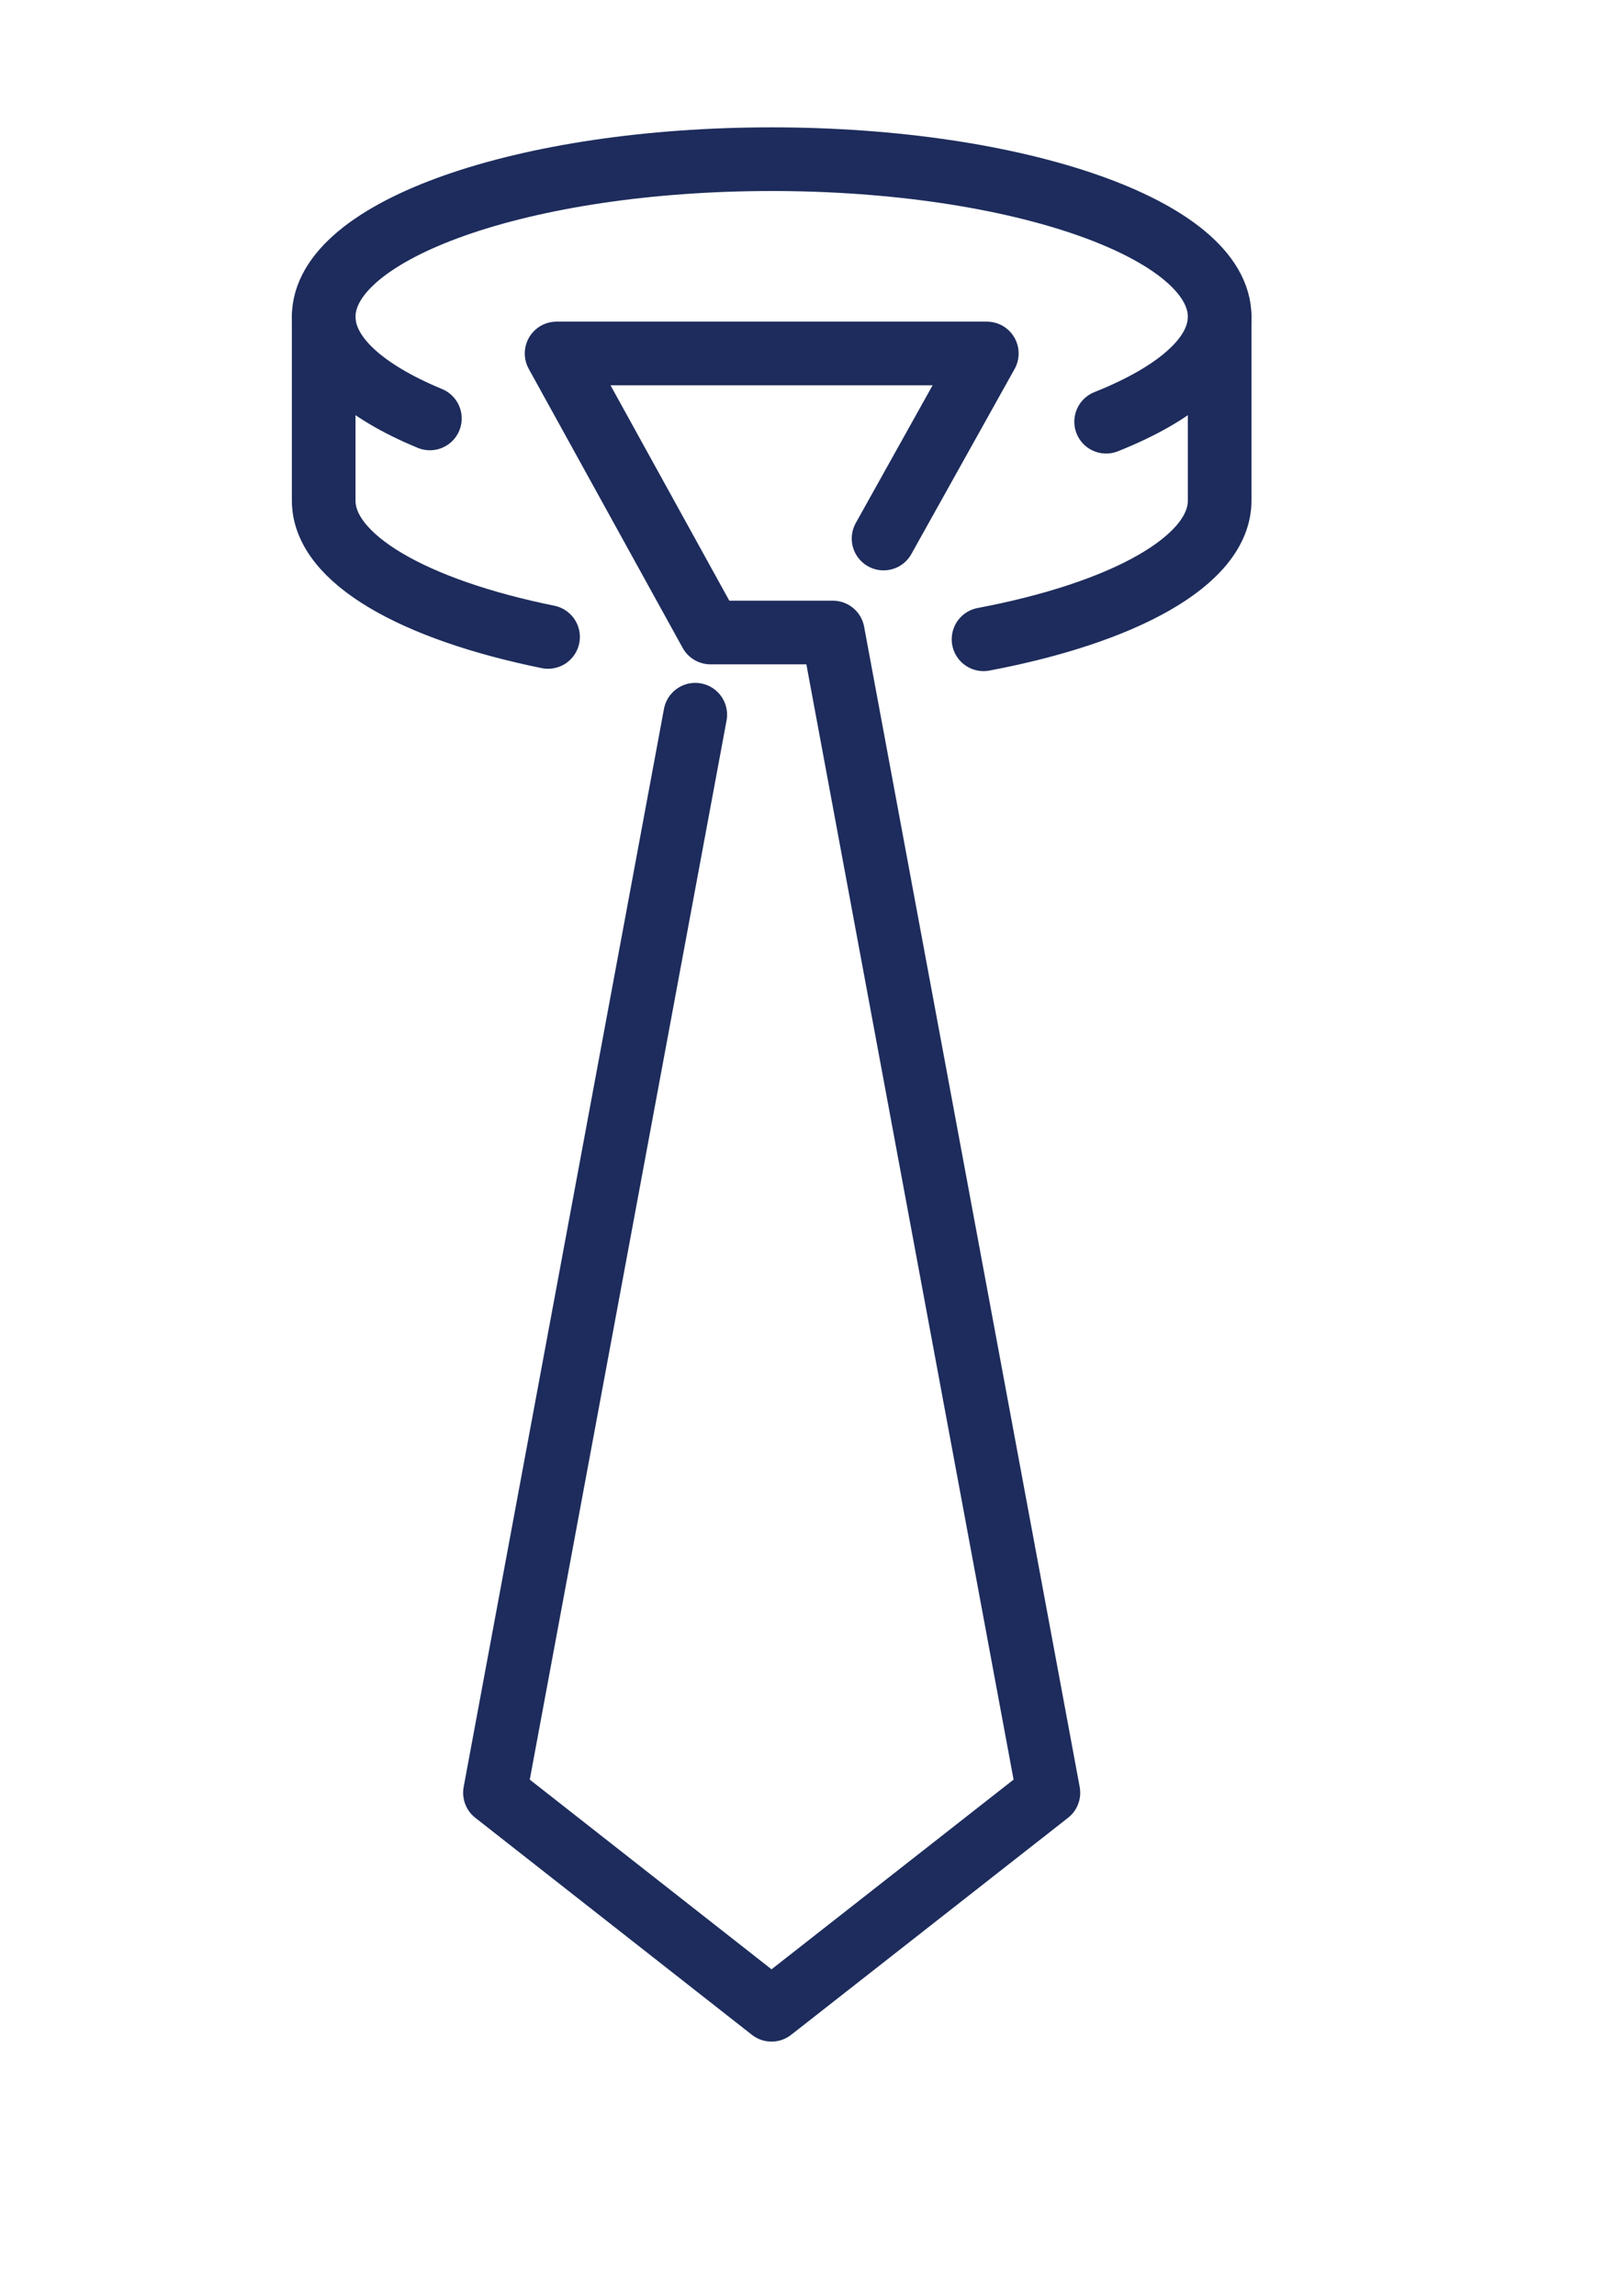
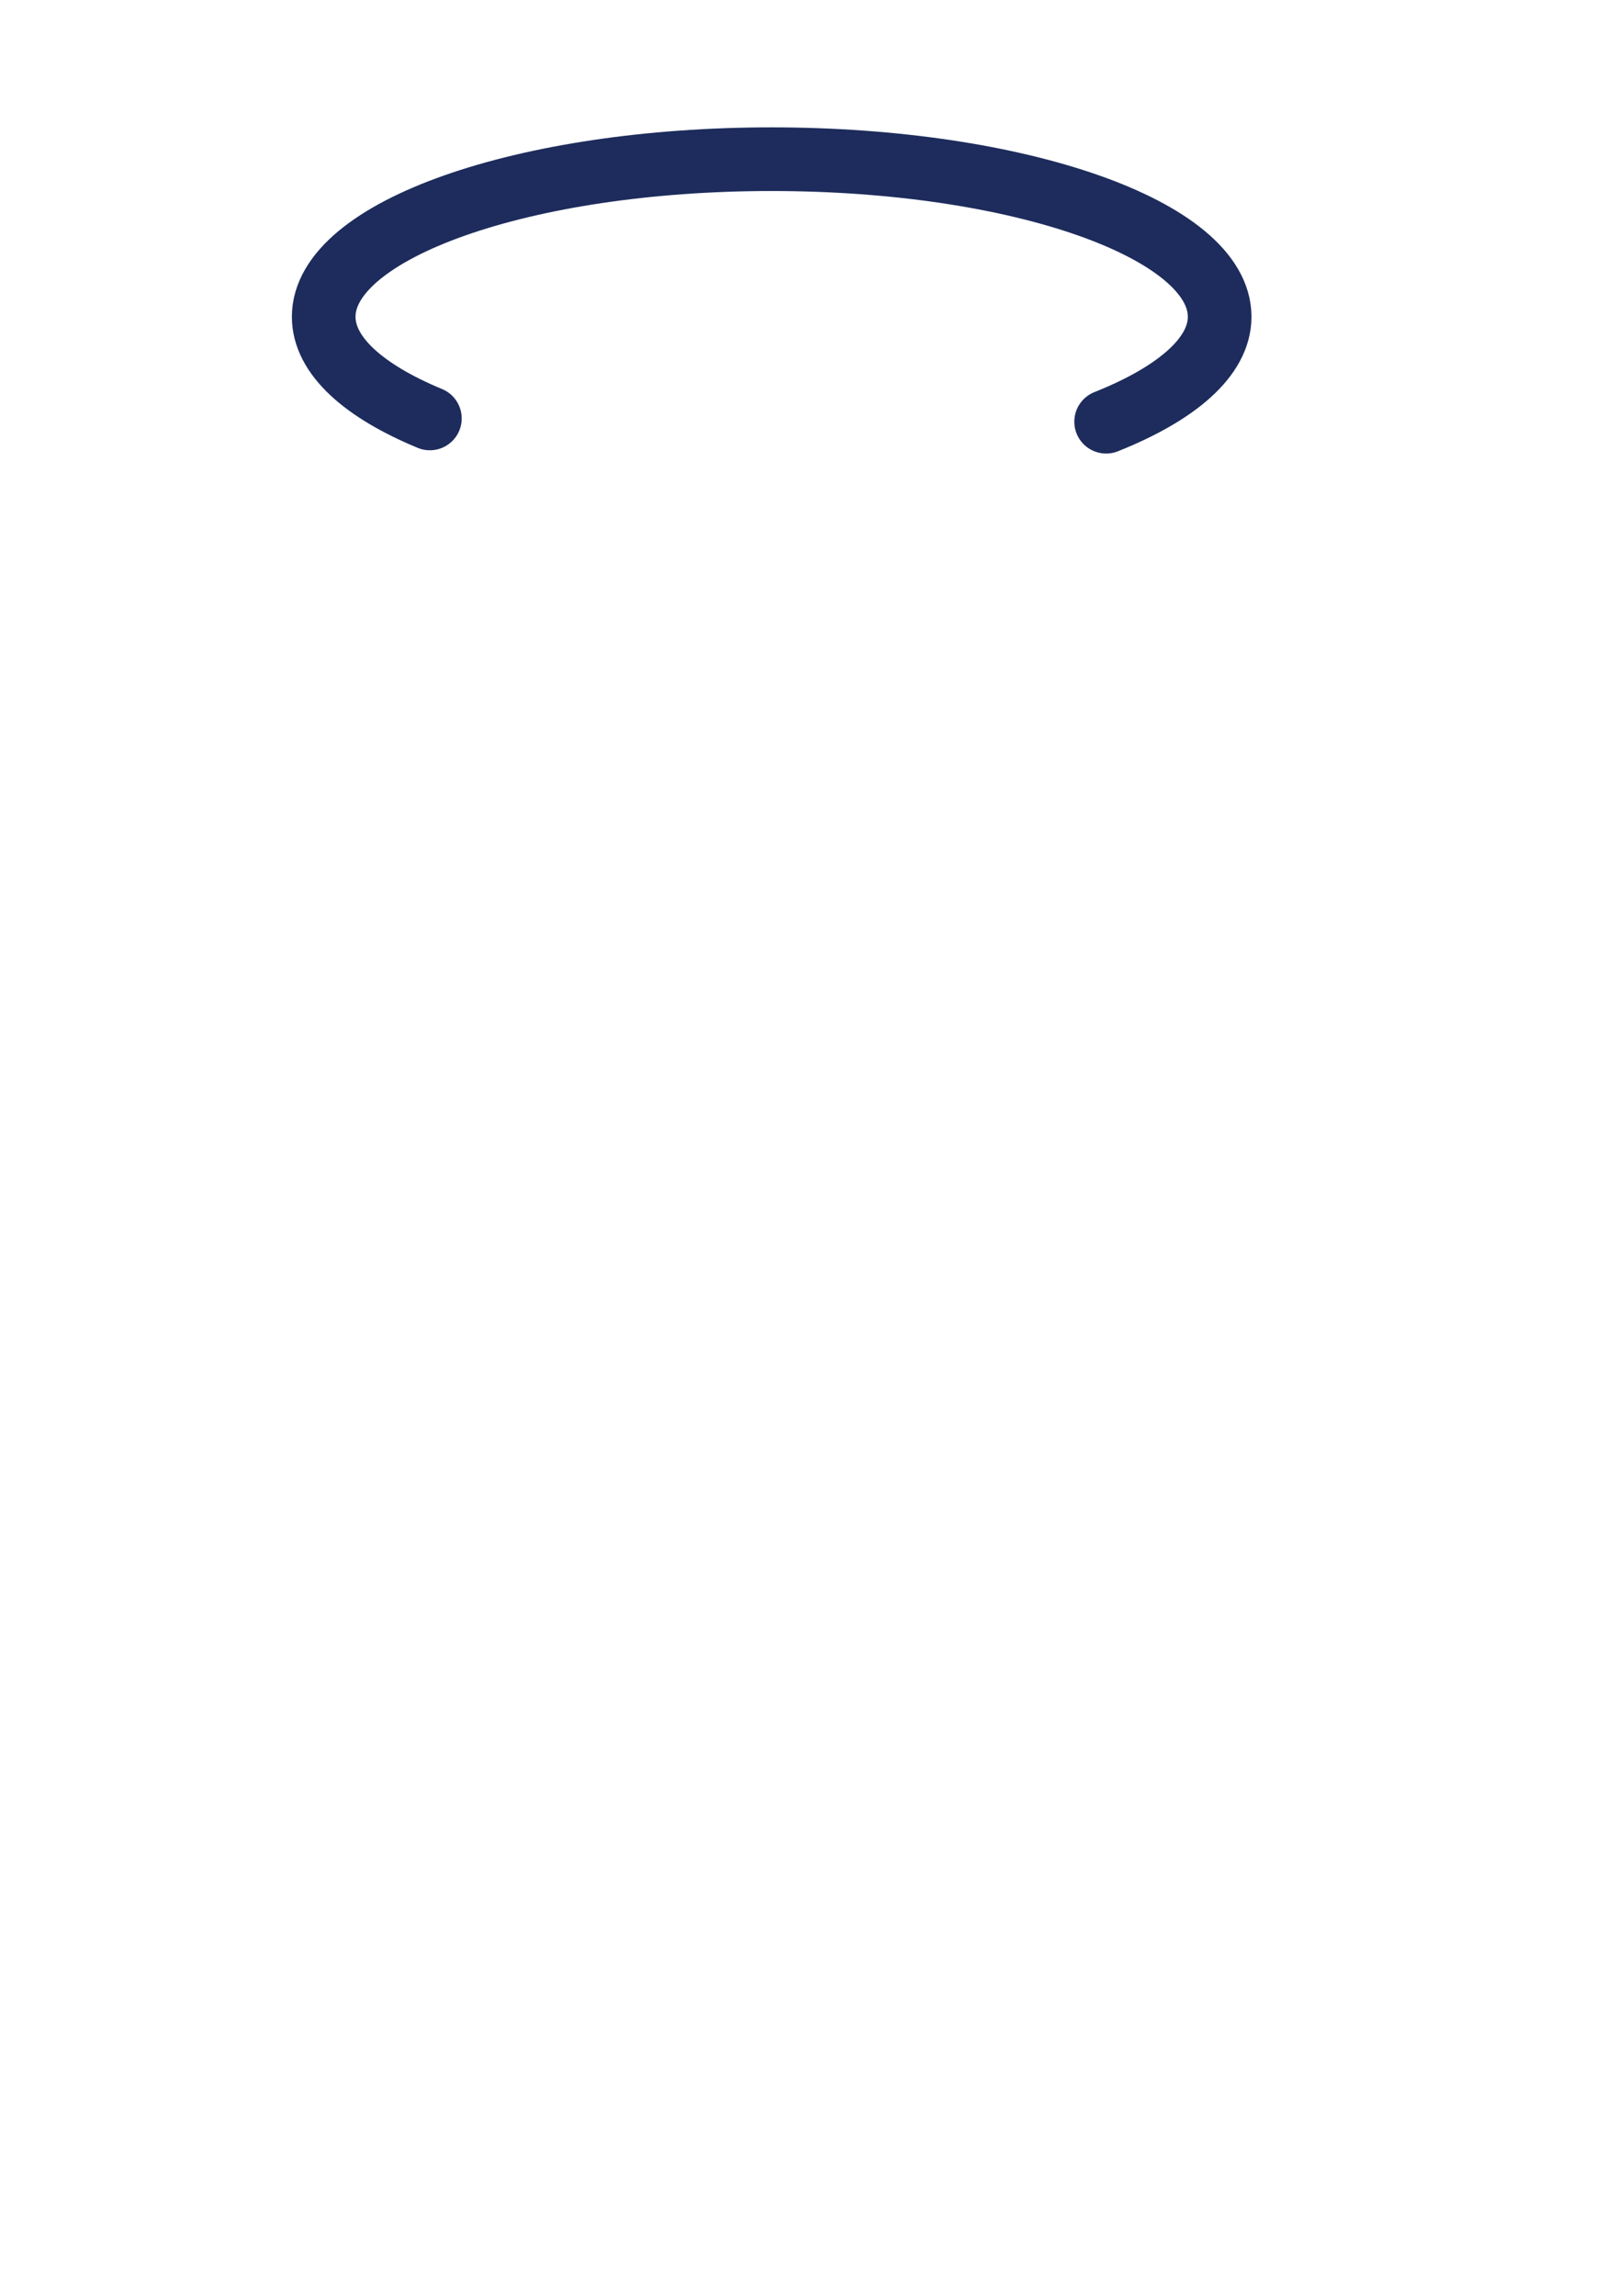
<svg xmlns="http://www.w3.org/2000/svg" width="28" height="40" viewBox="0 0 28 40" fill="none">
-   <path d="M12.114 12.45L8.624 31.229L13.443 35.009L18.267 31.229L14.511 11.018H12.38L9.698 6.157H17.194L15.395 9.381" stroke="#1D2C5C" stroke-width="1.109" stroke-miterlimit="10" stroke-linecap="round" stroke-linejoin="round" />
  <path d="M7.49 7.289C6.335 6.811 5.64 6.193 5.64 5.518C5.64 4.004 9.135 2.773 13.443 2.773C17.756 2.773 21.251 4.004 21.251 5.518C21.251 6.218 20.5 6.857 19.273 7.346" stroke="#1D2C5C" stroke-width="1.109" stroke-miterlimit="10" stroke-linecap="round" stroke-linejoin="round" />
-   <path d="M17.137 11.136C19.585 10.673 21.251 9.766 21.251 8.721V5.518" stroke="#1D2C5C" stroke-width="1.109" stroke-miterlimit="10" stroke-linecap="round" stroke-linejoin="round" />
-   <path d="M5.64 5.518V8.721C5.64 9.735 7.214 10.621 9.549 11.095" stroke="#1D2C5C" stroke-width="1.109" stroke-miterlimit="10" stroke-linecap="round" stroke-linejoin="round" />
</svg>